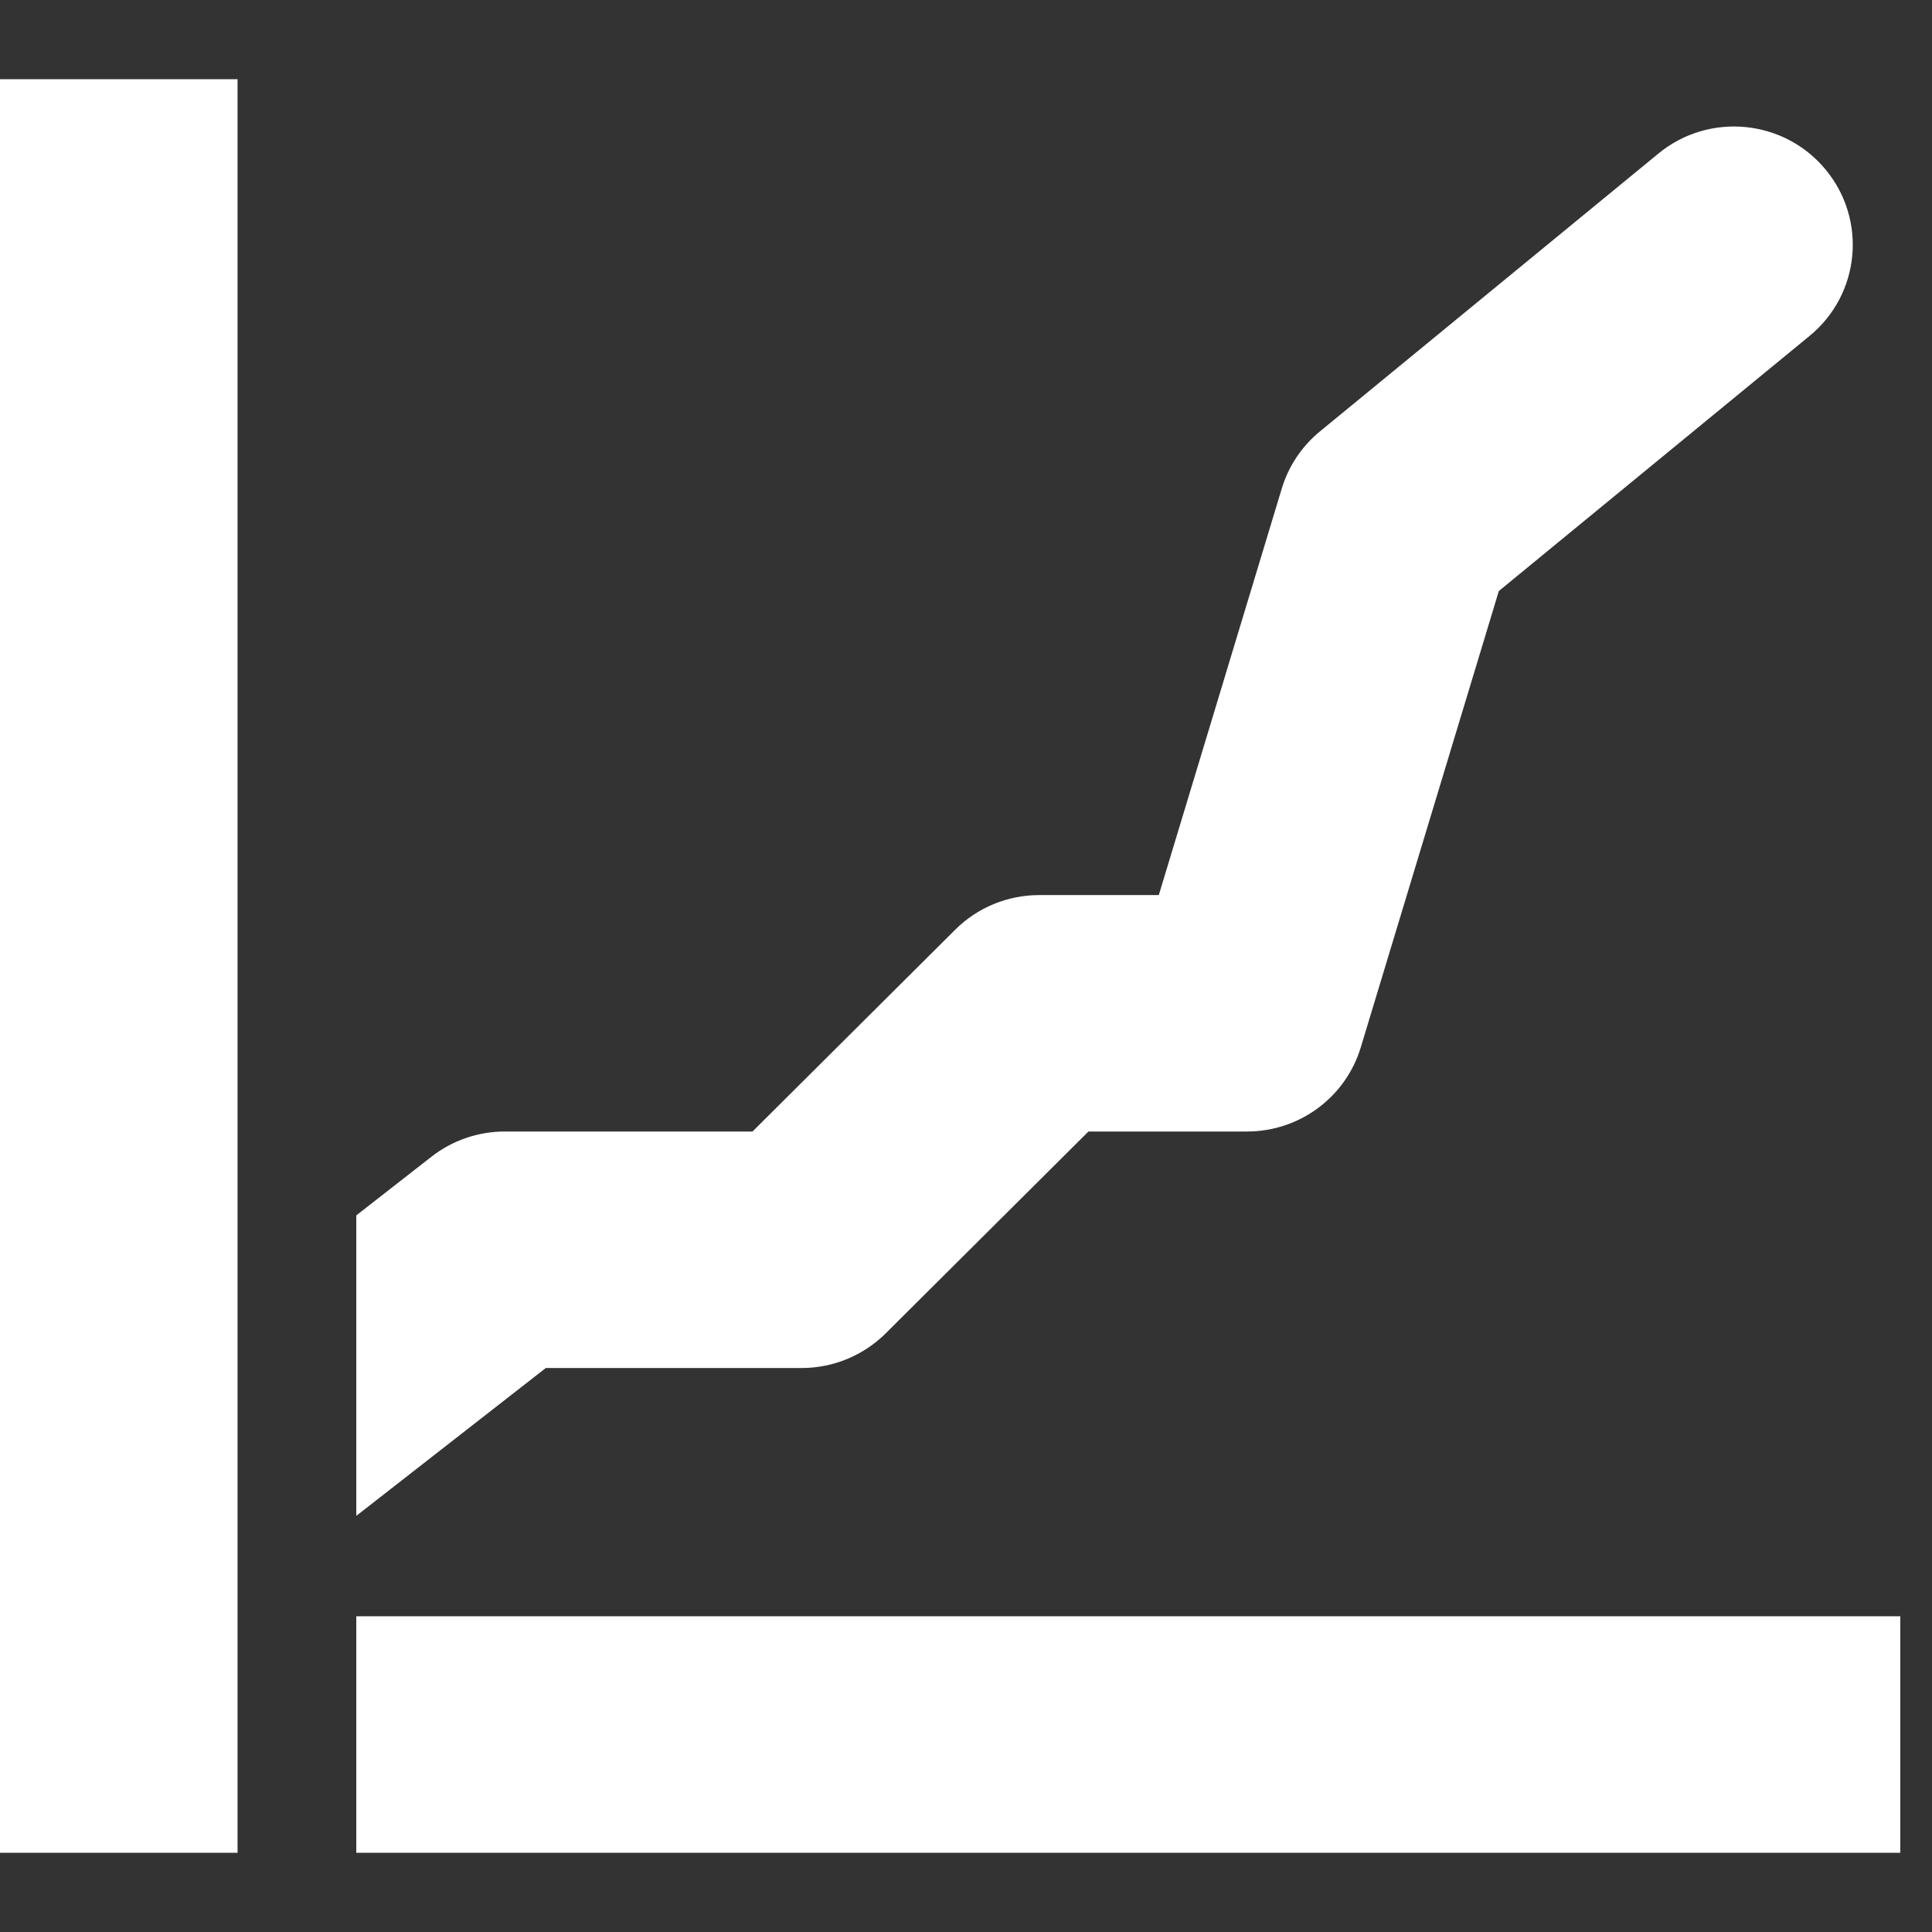
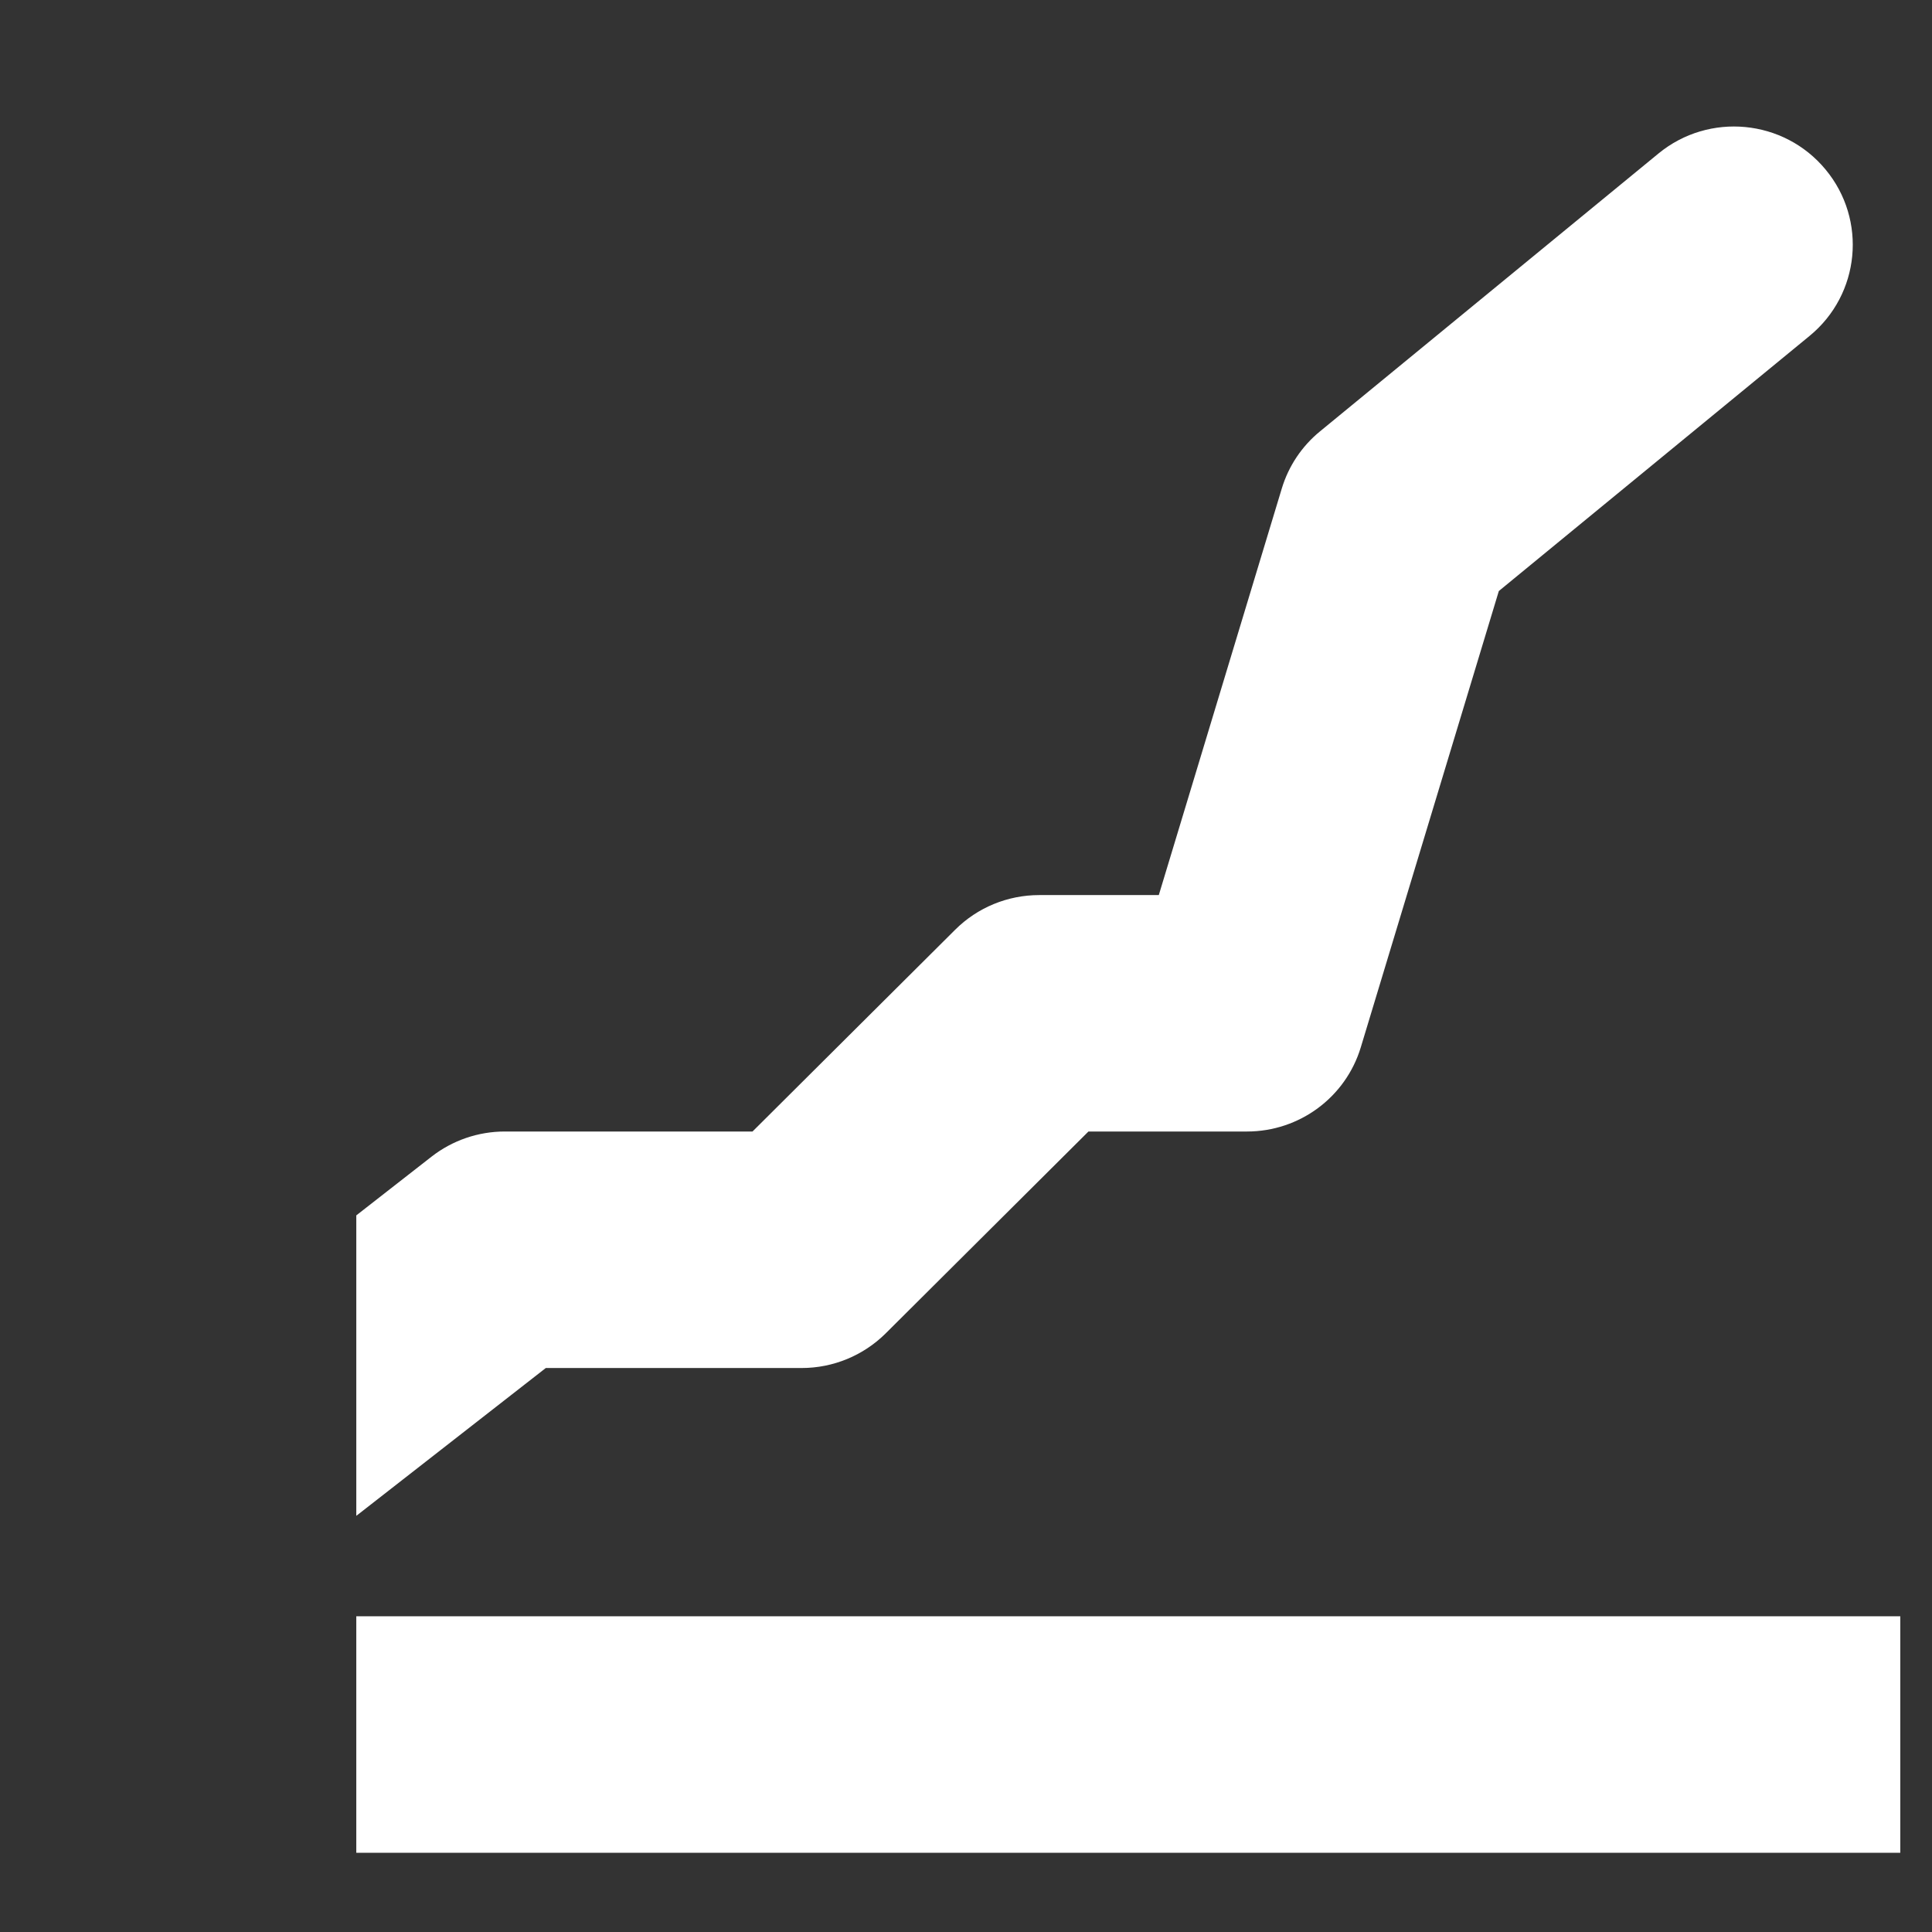
<svg xmlns="http://www.w3.org/2000/svg" width="24" height="24" viewBox="0 0 24 24" fill="none">
  <rect x="0" y="0" width="24" height="24" fill="#333333" stroke="none" />
  <g clip-path="url(#clip0_610_5082)">
-     <path d="M0 0.984H2.951V23.016H0V0.984Z" fill="white" />
    <path d="M4.426 23.016V20.078H23.606V23.016L4.426 23.016Z" fill="white" />
    <path d="M4.451 18.811C4.443 18.817 4.435 18.823 4.426 18.83V15.098L5.36 14.369C5.62 14.166 5.941 14.056 6.271 14.056H9.348L11.866 11.549C12.143 11.273 12.518 11.119 12.909 11.119H14.395L15.923 6.068C16.007 5.79 16.172 5.543 16.397 5.359L20.602 1.907C21.23 1.391 22.16 1.48 22.678 2.106C23.197 2.732 23.108 3.657 22.479 4.173L18.619 7.342L16.904 13.011C16.716 13.631 16.142 14.056 15.491 14.056H13.521L11.002 16.564C10.725 16.839 10.35 16.994 9.959 16.994H6.78L4.451 18.811Z" fill="white" />
  </g>
  <defs>
    <clipPath id="clip0_610_5082">
      <rect width="24" height="24" fill="white" />
    </clipPath>
  </defs>
</svg>